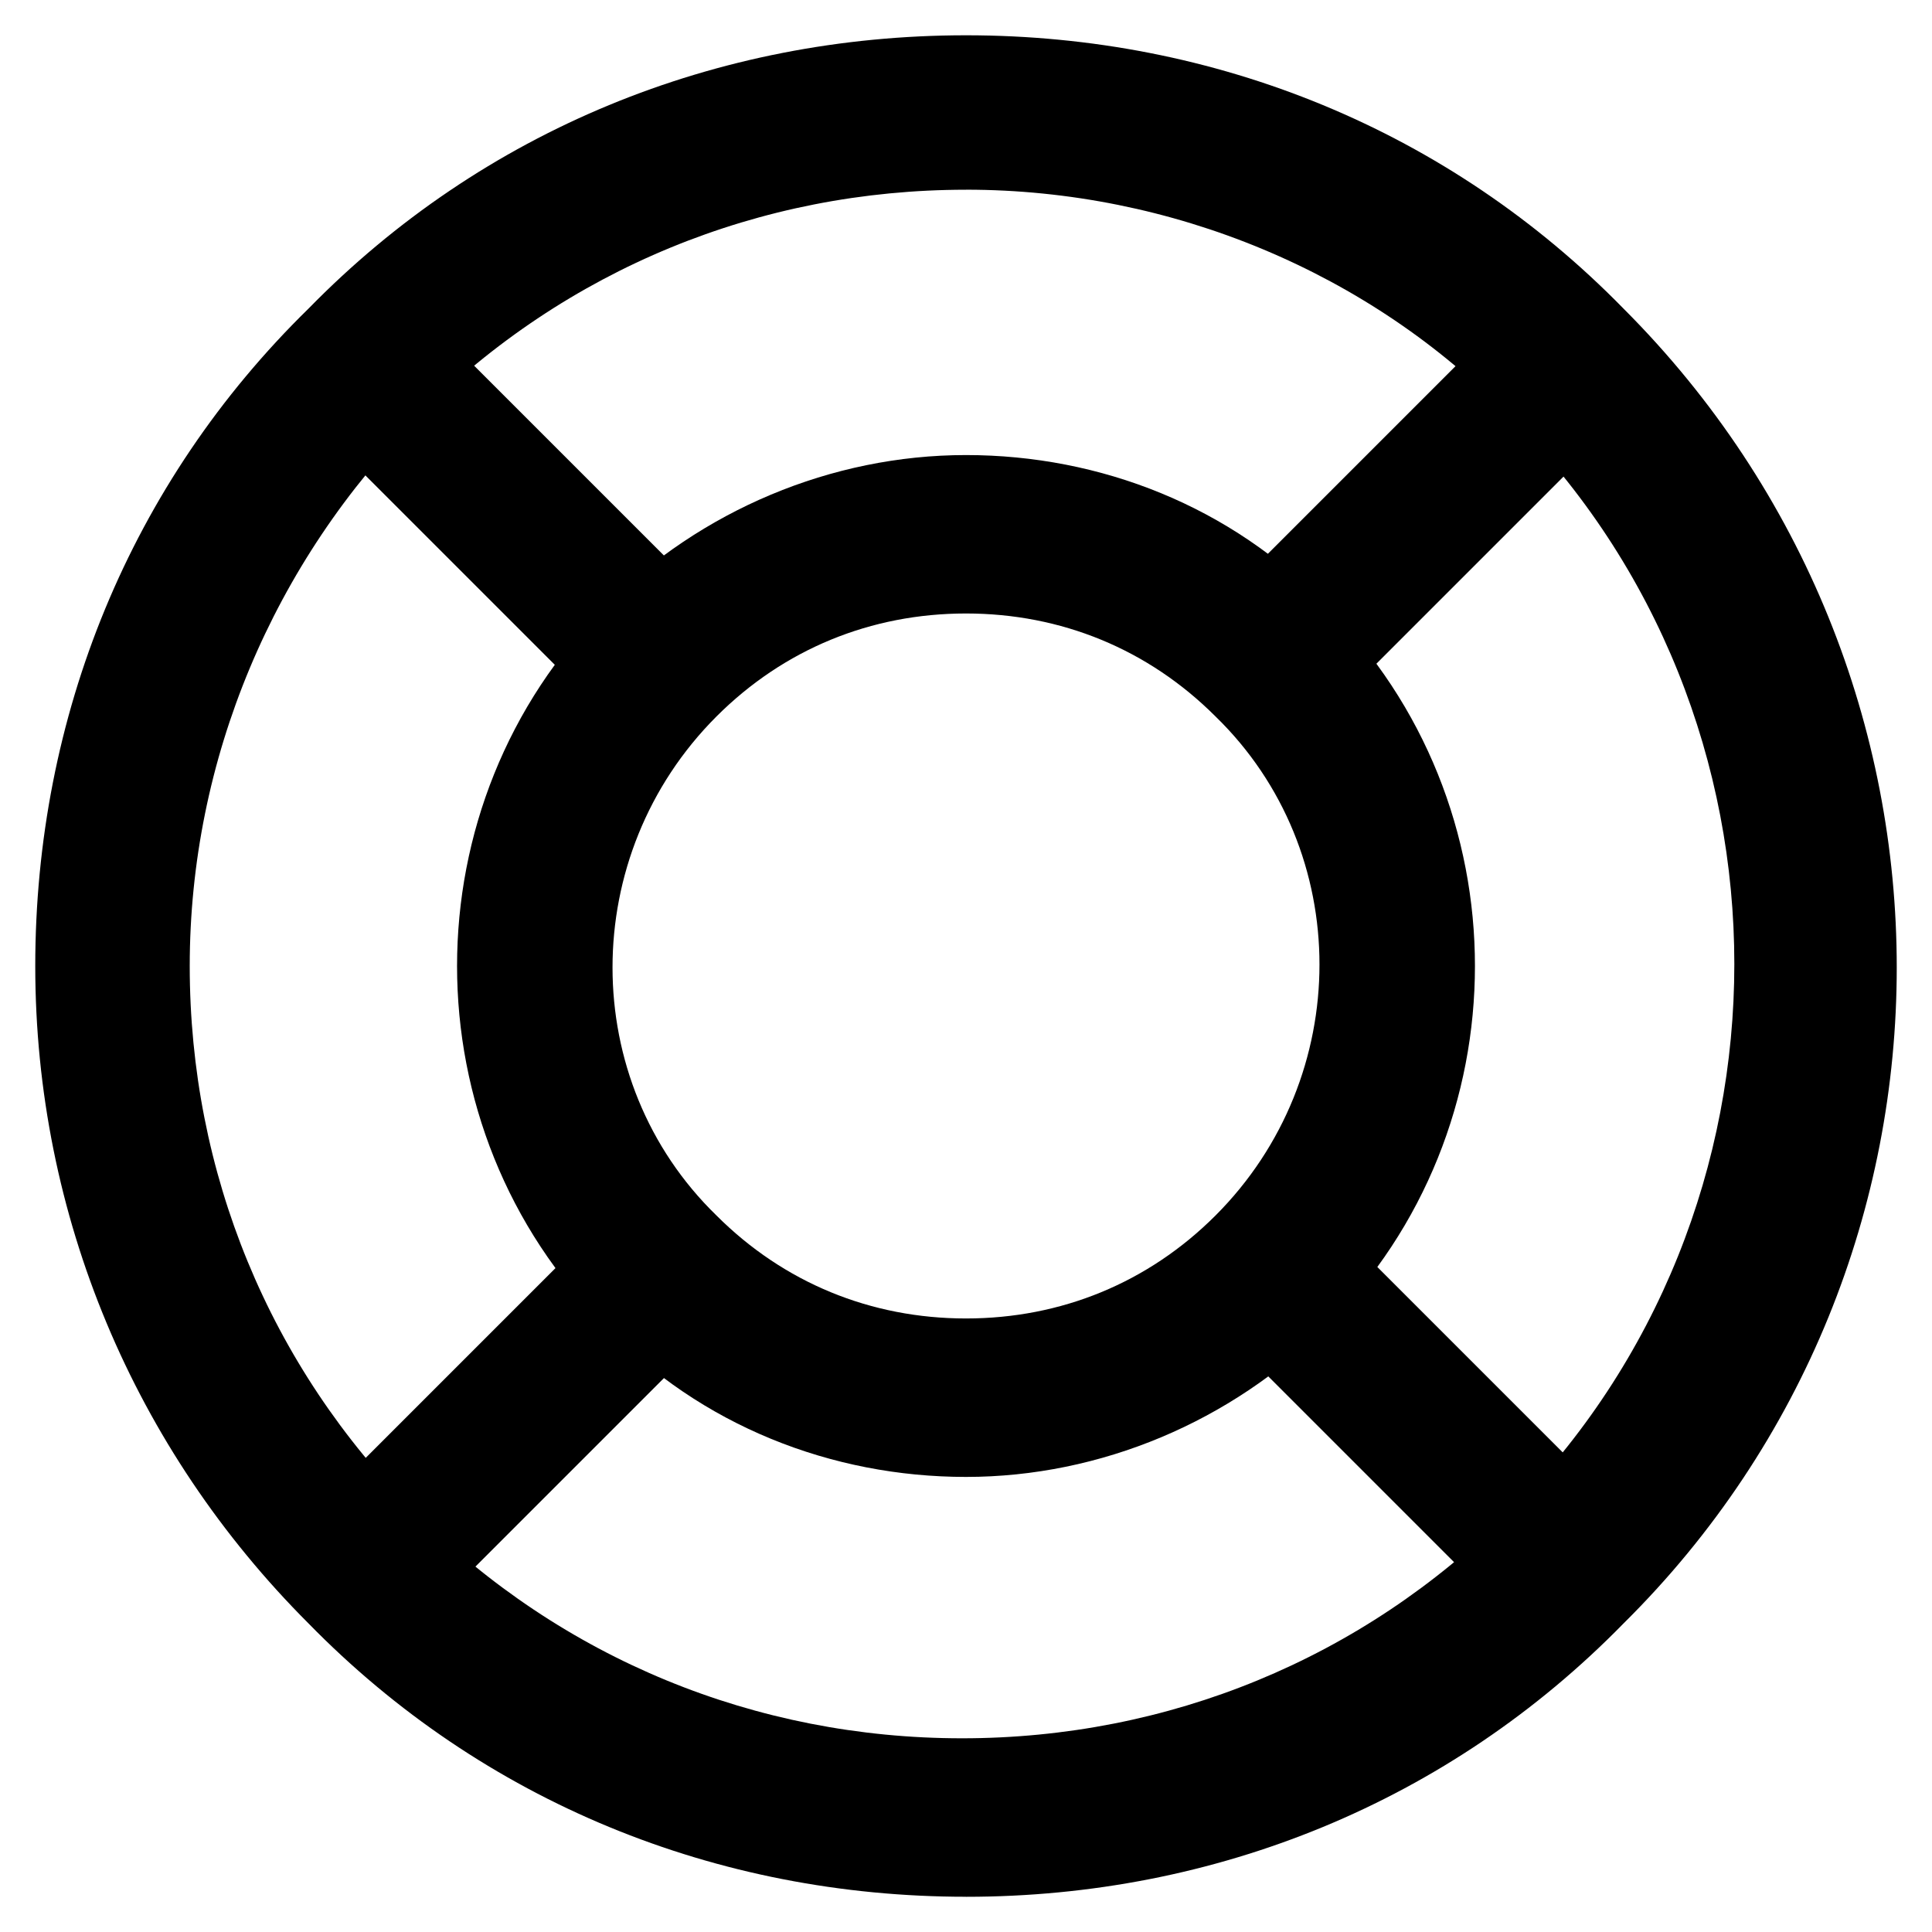
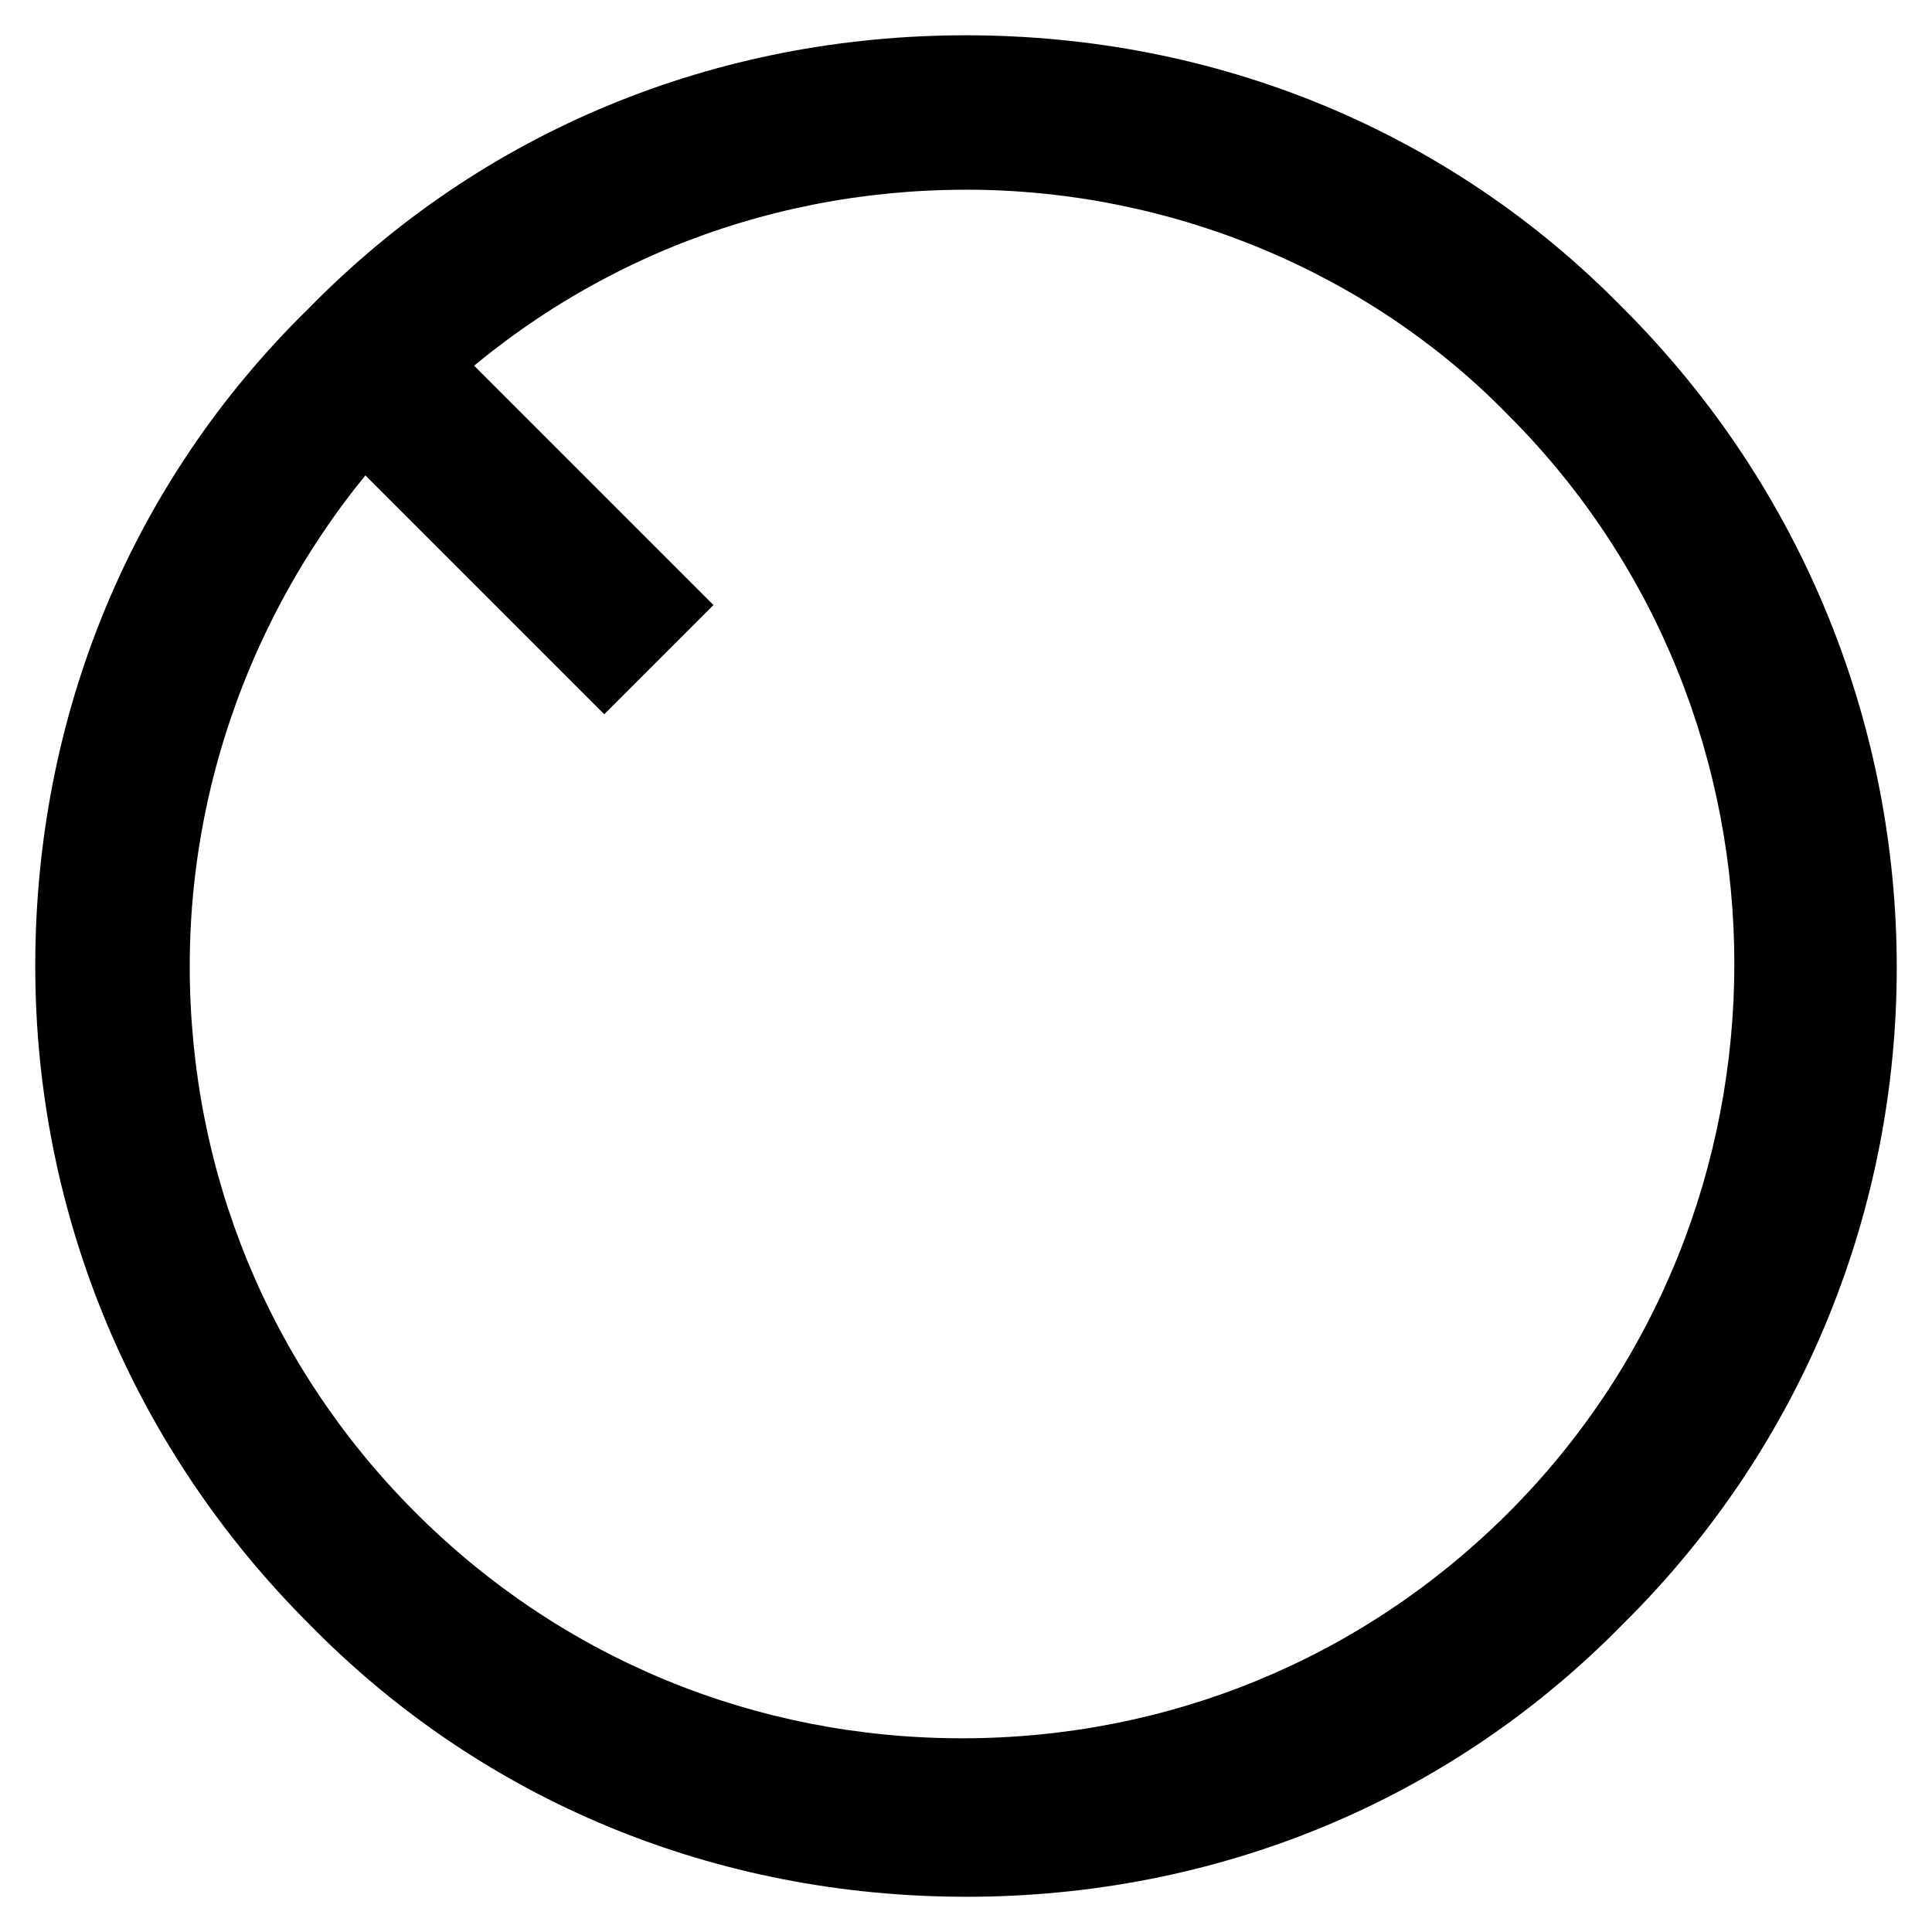
<svg xmlns="http://www.w3.org/2000/svg" fill="#000000" width="800px" height="800px" version="1.1" viewBox="144 144 512 512">
  <g>
    <path d="m400 646.66c-66.125 0-128.05-25.191-174.23-72.422-46.184-46.184-72.426-108.11-72.426-174.23s25.191-128.05 72.422-174.23c46.184-47.234 108.11-72.426 174.24-72.426s128.05 25.191 174.23 72.422c96.562 96.562 96.562 252.95 0 348.47-46.184 47.234-108.11 72.426-174.23 72.426zm0-452.38c-54.578 0-106.01 20.992-144.84 59.828-38.84 38.832-60.879 91.312-60.879 145.89 0 54.578 20.992 106.01 59.828 144.84 38.836 38.836 90.266 59.828 144.84 59.828s106.01-20.992 144.84-59.828c79.77-79.77 79.77-210.97 0-290.74-36.734-37.789-89.215-59.828-143.79-59.828z" />
-     <path d="m400 535.4c-35.688 0-70.324-13.645-95.516-39.887-52.48-52.48-52.48-138.55 0-191.03 25.191-25.191 59.828-39.887 95.516-39.887s70.324 13.645 95.516 39.887c52.48 52.48 52.48 138.55 0 191.03-25.195 25.191-59.832 39.887-95.516 39.887zm0-228.82c-25.191 0-48.281 9.445-66.125 27.289-36.734 36.734-36.734 96.562 0 132.25 17.844 17.844 40.934 27.289 66.125 27.289s48.281-9.445 66.125-27.289c36.734-36.734 36.734-96.562 0-132.25-17.844-17.84-40.938-27.289-66.125-27.289z" />
-     <path d="m545.35 225.41 28.945 28.945-78.672 78.672-28.945-28.945z" />
-     <path d="m305.14 466.13 28.945 28.945-78.672 78.672-28.945-28.945z" />
-     <path d="m495.12 465.88 78.672 78.672-28.945 28.945-78.672-78.672z" />
    <path d="m254.41 225.67 78.672 78.672-28.945 28.945-78.672-78.672z" />
  </g>
</svg>